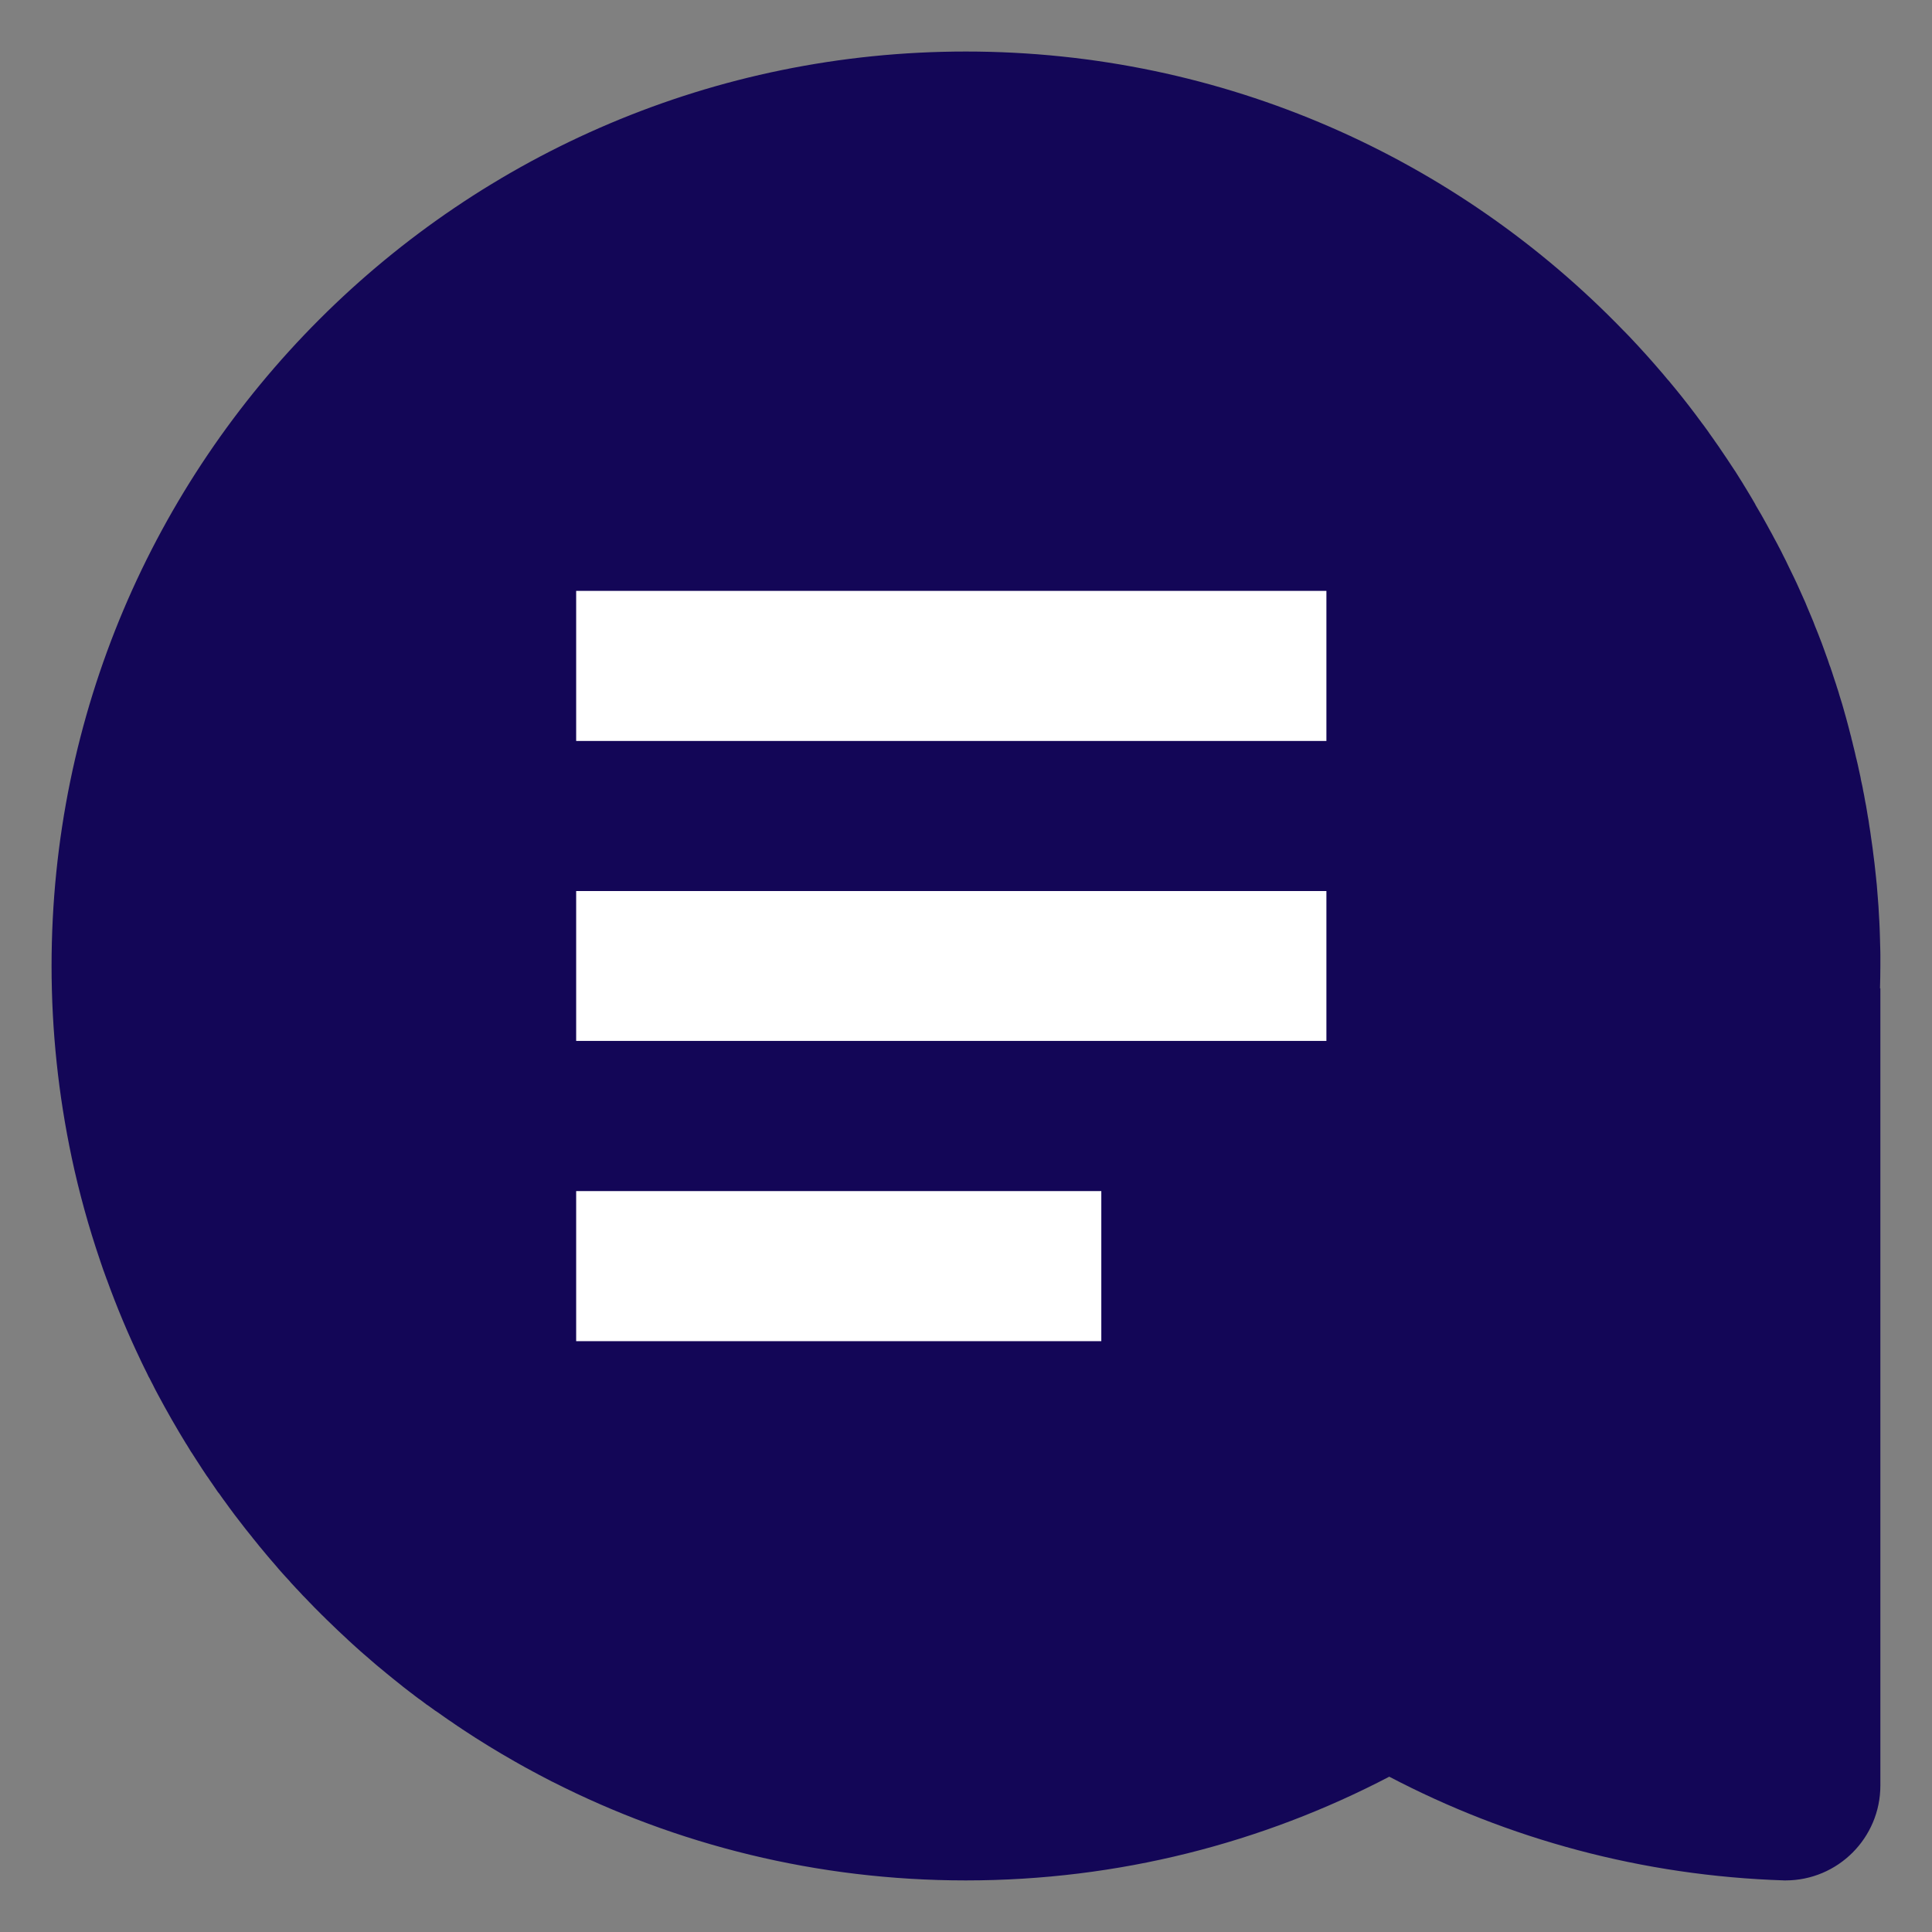
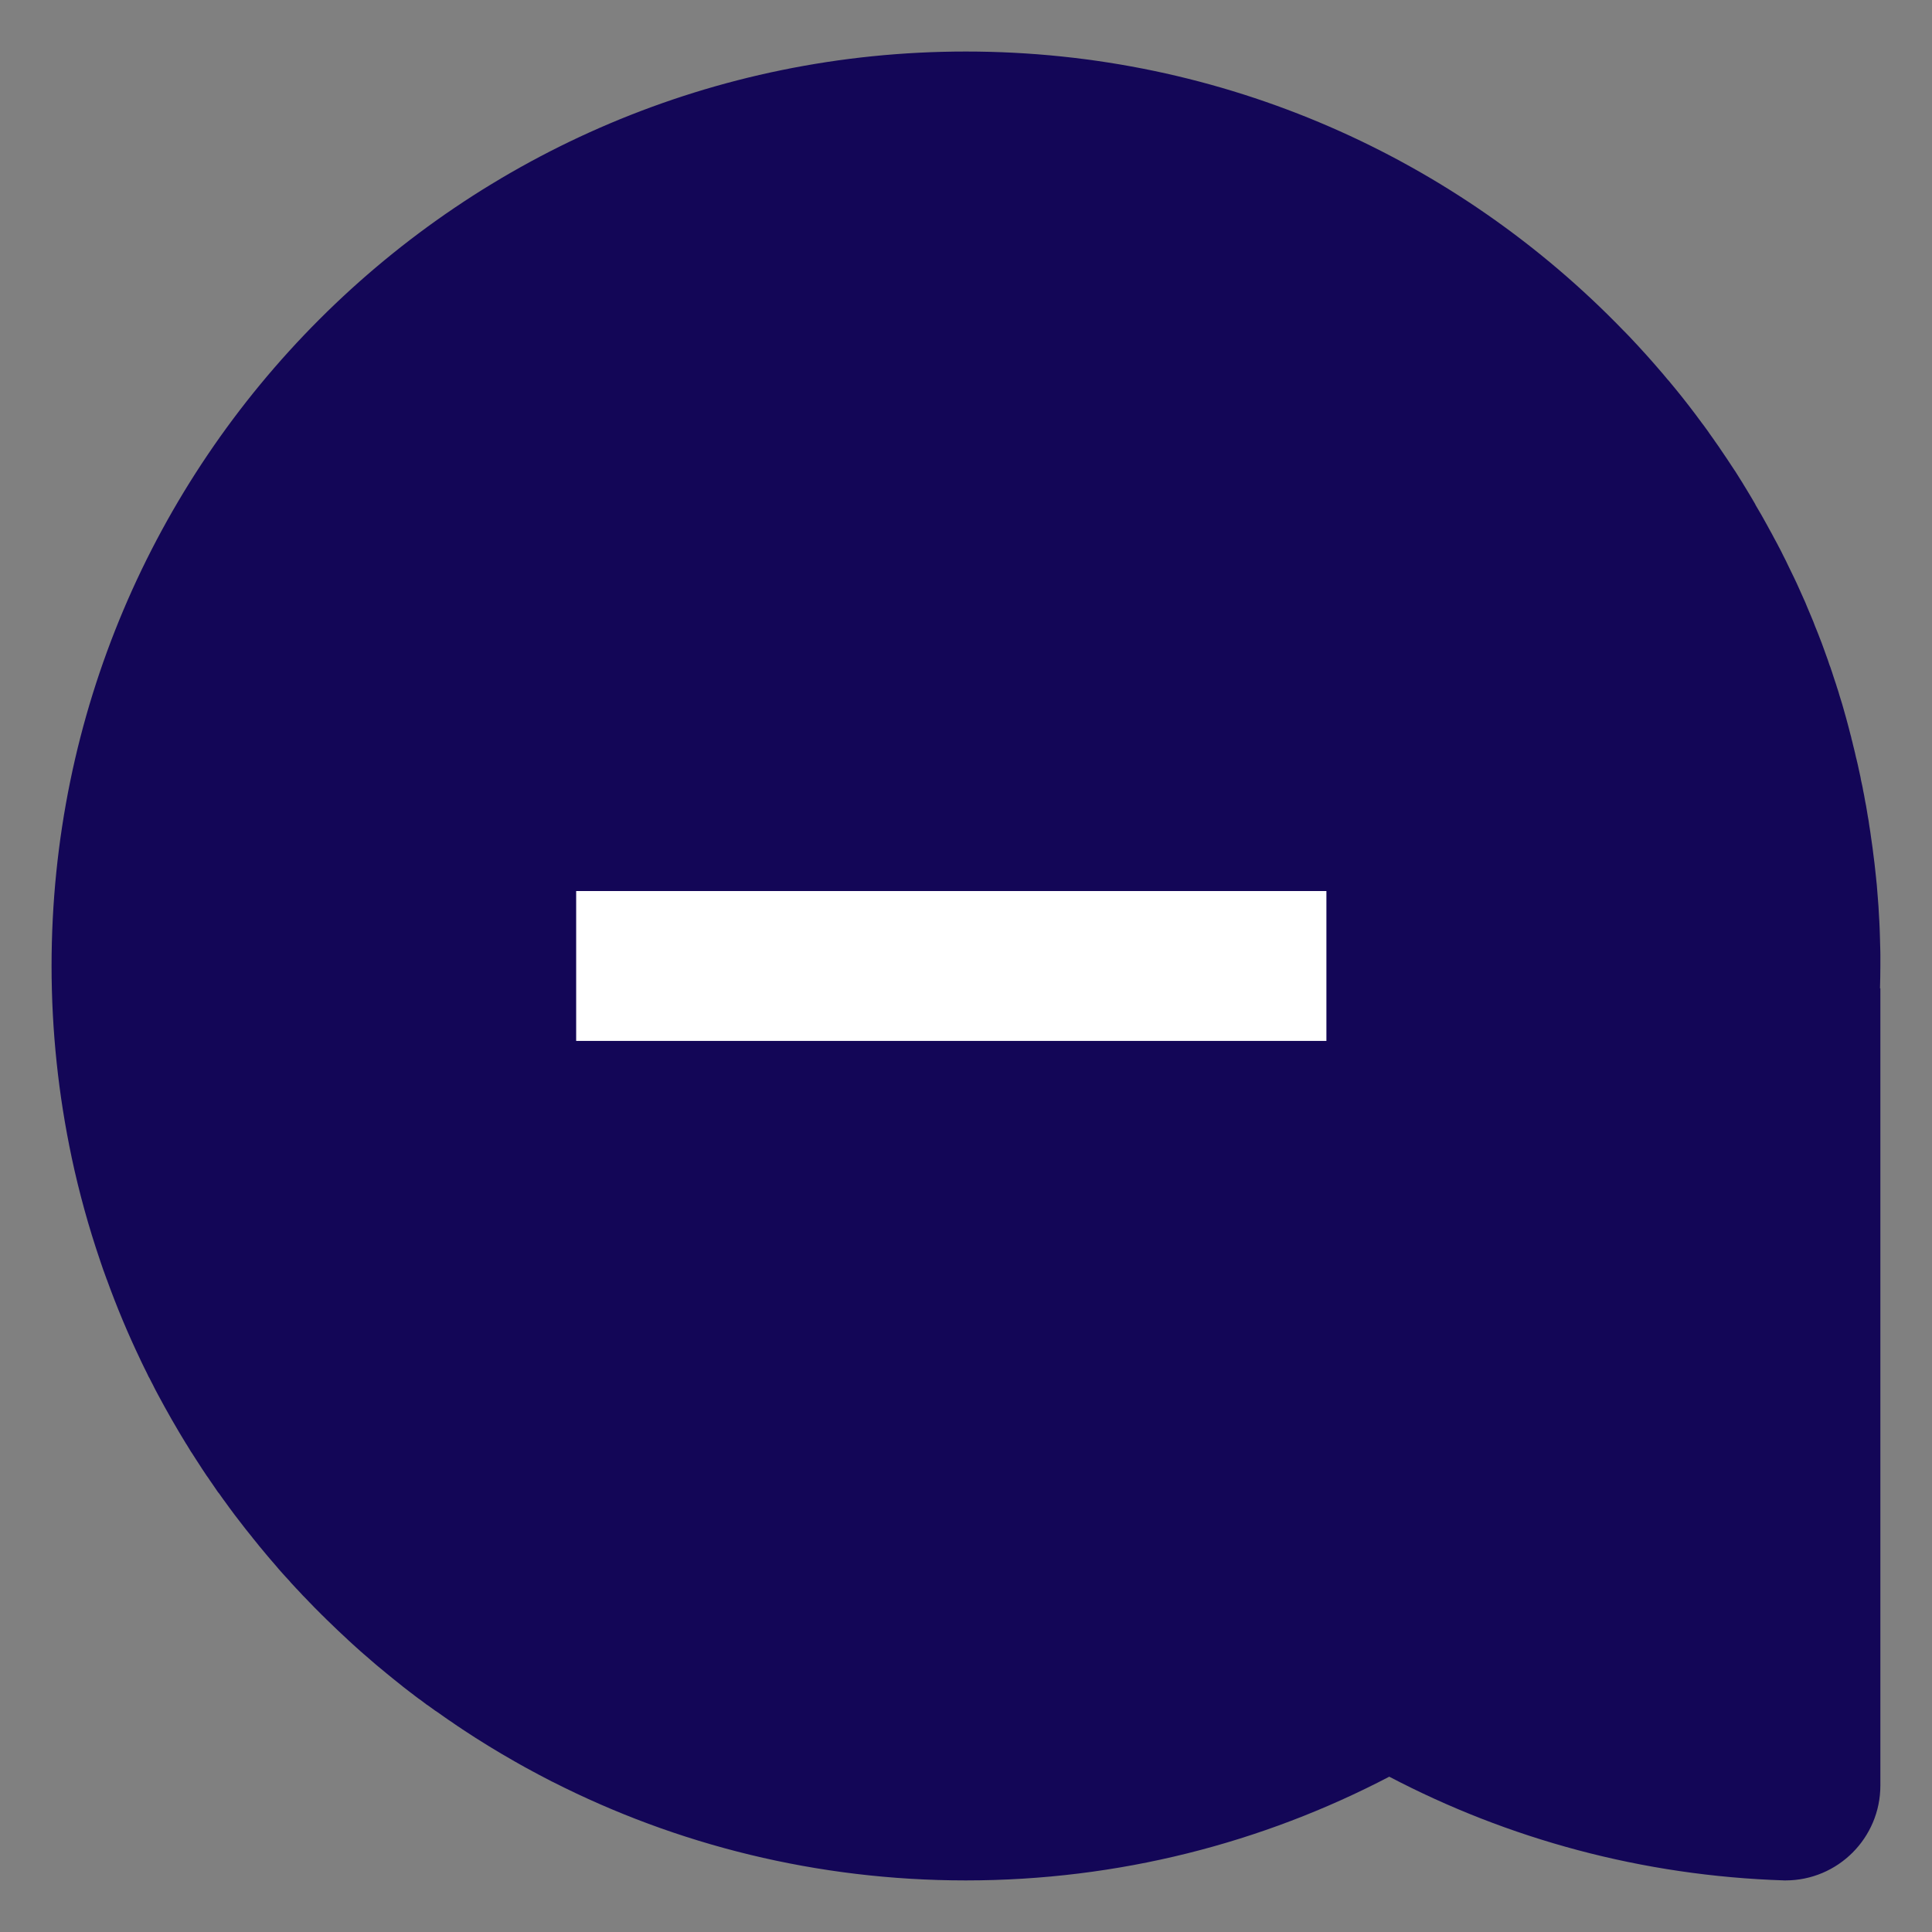
<svg xmlns="http://www.w3.org/2000/svg" version="1.1" id="Layer_1" x="0px" y="0px" width="37.68px" height="37.682px" viewBox="0 0 37.68 37.682" enable-background="new 0 0 37.68 37.682" xml:space="preserve">
  <rect x="0" y="0" width="37.68" height="37.682" fill="#808080" stroke="none" />
  <g>
    <path fill="#130657" d="M36.673,18.838L36.673,18.838L36.673,18.838c0,0.147-0.003,0.294-0.007,0.438h0.007v15.547   c0,1.021-0.828,1.851-1.851,1.851h-0.018c-2.776-0.088-5.393-0.809-7.709-2.023c-2.47,1.29-5.277,2.023-8.258,2.023   c-2.899,0-5.641-0.693-8.062-1.924c-0.001-0.001-0.002-0.001-0.004-0.001c-0.06-0.031-0.117-0.061-0.175-0.091   c-0.004-0.003-0.009-0.006-0.014-0.008c-0.055-0.026-0.11-0.058-0.165-0.088c-0.006-0.003-0.011-0.005-0.017-0.008   c-0.056-0.03-0.109-0.061-0.164-0.089c-0.006-0.003-0.01-0.007-0.015-0.009c-0.057-0.03-0.112-0.062-0.167-0.094   c-0.003-0.002-0.006-0.003-0.01-0.005c-0.348-0.198-0.695-0.41-1.032-0.634C9.007,33.719,9,33.715,8.993,33.709   c-0.048-0.03-0.096-0.063-0.143-0.096c-0.01-0.008-0.02-0.015-0.031-0.022c-0.044-0.028-0.089-0.059-0.131-0.089   c-0.013-0.009-0.025-0.019-0.037-0.026c-0.042-0.028-0.083-0.059-0.125-0.088c-0.014-0.009-0.027-0.019-0.042-0.027   c-0.041-0.029-0.081-0.059-0.121-0.088c-0.015-0.01-0.027-0.02-0.041-0.027c-0.041-0.031-0.082-0.061-0.123-0.093   c-0.013-0.01-0.024-0.018-0.037-0.025c-0.043-0.033-0.086-0.064-0.129-0.099c-0.01-0.008-0.02-0.015-0.029-0.021   c-0.049-0.038-0.099-0.077-0.146-0.113c-0.003-0.003-0.006-0.006-0.009-0.008c-0.105-0.084-0.212-0.168-0.314-0.253   c-0.006-0.006-0.013-0.011-0.02-0.017c-0.043-0.035-0.087-0.071-0.131-0.108c-0.015-0.013-0.028-0.024-0.042-0.035   c-0.035-0.031-0.071-0.061-0.106-0.091c-0.018-0.016-0.034-0.03-0.052-0.046c-0.032-0.026-0.064-0.055-0.096-0.082   c-0.02-0.018-0.038-0.033-0.058-0.051c-0.029-0.025-0.06-0.053-0.088-0.079c-0.021-0.019-0.039-0.036-0.06-0.054   c-0.029-0.025-0.057-0.052-0.084-0.077c-0.019-0.02-0.042-0.038-0.06-0.057c-0.027-0.026-0.056-0.052-0.083-0.077   c-0.021-0.02-0.042-0.038-0.062-0.058c-0.026-0.026-0.053-0.052-0.079-0.076c-0.021-0.02-0.042-0.041-0.063-0.061   c-0.025-0.023-0.052-0.051-0.078-0.075c-0.02-0.02-0.042-0.041-0.062-0.062c-0.026-0.024-0.053-0.05-0.078-0.077   c-0.021-0.02-0.041-0.04-0.061-0.061c-0.028-0.026-0.056-0.056-0.083-0.085c-0.039-0.038-0.078-0.08-0.116-0.12   c-0.021-0.022-0.044-0.046-0.067-0.068c-0.023-0.025-0.048-0.053-0.071-0.077c-0.021-0.021-0.041-0.043-0.06-0.063   C5.751,30.95,5.726,30.924,5.7,30.896c-0.019-0.02-0.038-0.041-0.055-0.063c-0.026-0.026-0.051-0.054-0.076-0.082   c-0.018-0.02-0.036-0.04-0.055-0.061c-0.024-0.028-0.05-0.057-0.074-0.083c-0.018-0.021-0.035-0.042-0.052-0.062   c-0.025-0.028-0.052-0.058-0.076-0.088c-0.017-0.02-0.032-0.038-0.051-0.059c-0.025-0.029-0.051-0.06-0.076-0.09   c-0.016-0.019-0.031-0.038-0.047-0.057c-0.026-0.03-0.051-0.062-0.078-0.093c-0.015-0.018-0.027-0.034-0.042-0.053   c-0.026-0.033-0.054-0.066-0.08-0.098c-0.011-0.017-0.023-0.028-0.034-0.044c-0.03-0.035-0.059-0.073-0.087-0.108   c-0.006-0.008-0.011-0.016-0.018-0.022c-0.145-0.184-0.287-0.371-0.423-0.562c-0.004-0.007-0.01-0.012-0.014-0.018   c-0.029-0.043-0.059-0.084-0.09-0.127C4.265,29.12,4.258,29.11,4.25,29.1c-0.028-0.042-0.056-0.082-0.084-0.123   c-0.009-0.013-0.018-0.024-0.025-0.037c-0.028-0.041-0.057-0.079-0.082-0.12c-0.01-0.012-0.019-0.024-0.027-0.037   c-0.027-0.04-0.054-0.081-0.081-0.122c-0.008-0.013-0.017-0.023-0.024-0.037c-0.027-0.042-0.055-0.083-0.081-0.125   c-0.008-0.011-0.015-0.021-0.021-0.032c-0.029-0.044-0.057-0.087-0.083-0.13c-0.005-0.009-0.011-0.017-0.017-0.024   c-0.029-0.047-0.059-0.095-0.086-0.142c-0.001,0-0.002-0.002-0.004-0.004c-0.194-0.316-0.379-0.64-0.555-0.969   c0-0.001-0.001-0.003-0.002-0.004c-0.027-0.052-0.056-0.103-0.081-0.155c-0.003-0.006-0.006-0.01-0.007-0.016   c-0.026-0.051-0.054-0.101-0.078-0.151c-0.005-0.007-0.008-0.013-0.012-0.019c-0.023-0.052-0.049-0.102-0.074-0.152   c-0.003-0.005-0.006-0.013-0.009-0.018c-0.025-0.054-0.05-0.104-0.075-0.155c-0.002-0.005-0.004-0.01-0.006-0.014   c-0.242-0.506-0.46-1.027-0.653-1.561c-0.001,0-0.001,0-0.001,0c-0.021-0.058-0.043-0.116-0.063-0.175   c-0.001-0.002-0.002-0.004-0.003-0.007c-0.02-0.06-0.041-0.116-0.06-0.175c-0.001-0.002-0.001-0.005-0.002-0.007   c-0.224-0.656-0.411-1.332-0.558-2.023v-0.002c-0.254-1.202-0.39-2.448-0.39-3.726c0-9.848,7.985-17.833,17.832-17.833   c5.04,0,9.593,2.091,12.835,5.452c0.002,0.002,0.006,0.005,0.008,0.007c0.04,0.042,0.081,0.085,0.122,0.126   c0.001,0.002,0.002,0.003,0.004,0.005c0.205,0.217,0.407,0.441,0.602,0.67c0.004,0.004,0.008,0.007,0.011,0.012   c0.036,0.042,0.069,0.082,0.104,0.125c0.007,0.007,0.014,0.016,0.021,0.022c0.034,0.041,0.067,0.081,0.101,0.123   c0.007,0.006,0.012,0.013,0.018,0.021c0.184,0.224,0.362,0.455,0.534,0.69c0.008,0.008,0.017,0.021,0.024,0.031   c0.028,0.04,0.058,0.078,0.086,0.118c0.008,0.013,0.019,0.026,0.027,0.04c0.028,0.038,0.057,0.078,0.084,0.118   c0.008,0.011,0.016,0.026,0.026,0.038c0.028,0.04,0.057,0.081,0.085,0.121c0.005,0.007,0.009,0.012,0.013,0.02   c0.096,0.139,0.188,0.279,0.28,0.419c0.005,0.009,0.013,0.02,0.02,0.029c0.023,0.039,0.05,0.078,0.074,0.118   c0.011,0.017,0.02,0.034,0.031,0.05c0.023,0.036,0.048,0.074,0.069,0.112c0.013,0.019,0.022,0.036,0.034,0.055   c0.022,0.039,0.045,0.075,0.068,0.113c0.011,0.019,0.021,0.036,0.033,0.055c0.021,0.037,0.044,0.075,0.066,0.113   c0.009,0.016,0.019,0.031,0.024,0.046c0.078,0.13,0.154,0.263,0.227,0.397c0.011,0.019,0.02,0.038,0.03,0.056   c0.02,0.036,0.038,0.071,0.06,0.108c0.012,0.021,0.024,0.045,0.035,0.067c0.02,0.034,0.038,0.069,0.057,0.105   c0.014,0.023,0.024,0.046,0.037,0.071c0.02,0.034,0.036,0.07,0.055,0.105c0.013,0.023,0.023,0.048,0.036,0.073   c0.018,0.033,0.034,0.068,0.053,0.104c0.012,0.023,0.021,0.046,0.033,0.07c0.042,0.083,0.082,0.166,0.121,0.249   c0.003,0.009,0.008,0.019,0.012,0.025c0.018,0.035,0.032,0.069,0.049,0.104c0.012,0.025,0.024,0.052,0.036,0.08   c0.016,0.032,0.03,0.065,0.045,0.1c0.014,0.028,0.024,0.055,0.037,0.083c0.016,0.033,0.029,0.067,0.045,0.1   c0.012,0.029,0.023,0.058,0.035,0.086c0.016,0.034,0.029,0.067,0.042,0.099c0.014,0.03,0.024,0.059,0.037,0.088   c0.014,0.032,0.027,0.064,0.041,0.098c0.013,0.033,0.023,0.063,0.036,0.095c0.02,0.045,0.037,0.092,0.056,0.138   c0.018,0.043,0.034,0.087,0.051,0.132c0.014,0.031,0.023,0.061,0.035,0.092c0.013,0.033,0.025,0.065,0.036,0.099   c0.012,0.032,0.022,0.063,0.034,0.095c0.013,0.032,0.023,0.064,0.035,0.096s0.021,0.064,0.032,0.097   c0.014,0.031,0.024,0.063,0.035,0.097c0.012,0.031,0.021,0.063,0.031,0.093c0.012,0.035,0.023,0.069,0.034,0.104   c0.011,0.03,0.019,0.059,0.03,0.089c0.013,0.041,0.023,0.079,0.038,0.119c0.008,0.029,0.019,0.057,0.025,0.085   c0.019,0.06,0.036,0.118,0.055,0.177c0.008,0.029,0.016,0.057,0.024,0.084c0.012,0.039,0.021,0.075,0.032,0.114   c0.008,0.029,0.018,0.059,0.025,0.089c0.011,0.036,0.02,0.072,0.029,0.108c0.009,0.03,0.017,0.06,0.024,0.091   c0.01,0.036,0.02,0.073,0.028,0.109c0.009,0.03,0.017,0.06,0.022,0.09c0.011,0.039,0.021,0.077,0.029,0.116   c0.007,0.028,0.015,0.056,0.021,0.084c0.013,0.048,0.022,0.095,0.033,0.143c0.006,0.019,0.01,0.039,0.015,0.059   c0.016,0.064,0.03,0.129,0.044,0.195c0.006,0.026,0.011,0.053,0.017,0.078c0.01,0.042,0.019,0.084,0.025,0.126   c0.007,0.029,0.013,0.058,0.019,0.086c0.009,0.039,0.017,0.079,0.023,0.119c0.006,0.029,0.011,0.058,0.018,0.088   c0.008,0.04,0.015,0.08,0.021,0.119c0.006,0.03,0.011,0.058,0.017,0.086c0.007,0.042,0.015,0.084,0.021,0.125   c0.005,0.027,0.009,0.055,0.013,0.08c0.011,0.056,0.02,0.11,0.027,0.167c0.002,0.013,0.004,0.026,0.006,0.04   c0.012,0.067,0.021,0.136,0.03,0.203c0.003,0.024,0.007,0.05,0.011,0.076c0.005,0.043,0.012,0.088,0.019,0.134   c0.003,0.027,0.006,0.056,0.01,0.082c0.006,0.042,0.011,0.085,0.016,0.126c0.004,0.03,0.008,0.06,0.011,0.087   c0.004,0.042,0.01,0.084,0.014,0.127c0.004,0.028,0.006,0.056,0.009,0.084c0.004,0.045,0.011,0.091,0.014,0.136   c0.002,0.026,0.005,0.051,0.008,0.075c0.005,0.063,0.009,0.127,0.015,0.189c0,0.007,0.002,0.016,0.002,0.023   c0.006,0.068,0.011,0.139,0.016,0.21c0.002,0.023,0.002,0.047,0.004,0.071c0.004,0.047,0.006,0.094,0.008,0.141   c0.001,0.028,0.003,0.056,0.005,0.083c0.002,0.044,0.004,0.088,0.006,0.133c0.002,0.028,0.002,0.057,0.003,0.086   c0.002,0.043,0.002,0.088,0.004,0.131c0.001,0.028,0.001,0.056,0.002,0.083c0.002,0.047,0.004,0.096,0.004,0.143   c0.001,0.025,0.001,0.047,0.001,0.071C36.673,18.697,36.673,18.767,36.673,18.838" />
    <g>
-       <rect x="11.237" y="23.23" fill="#FFFFFF" width="10.242" height="2.927" />
      <rect x="11.237" y="17.378" fill="#FFFFFF" width="14.632" height="2.923" />
-       <rect x="11.237" y="11.524" fill="#FFFFFF" width="14.632" height="2.927" />
    </g>
  </g>
</svg>